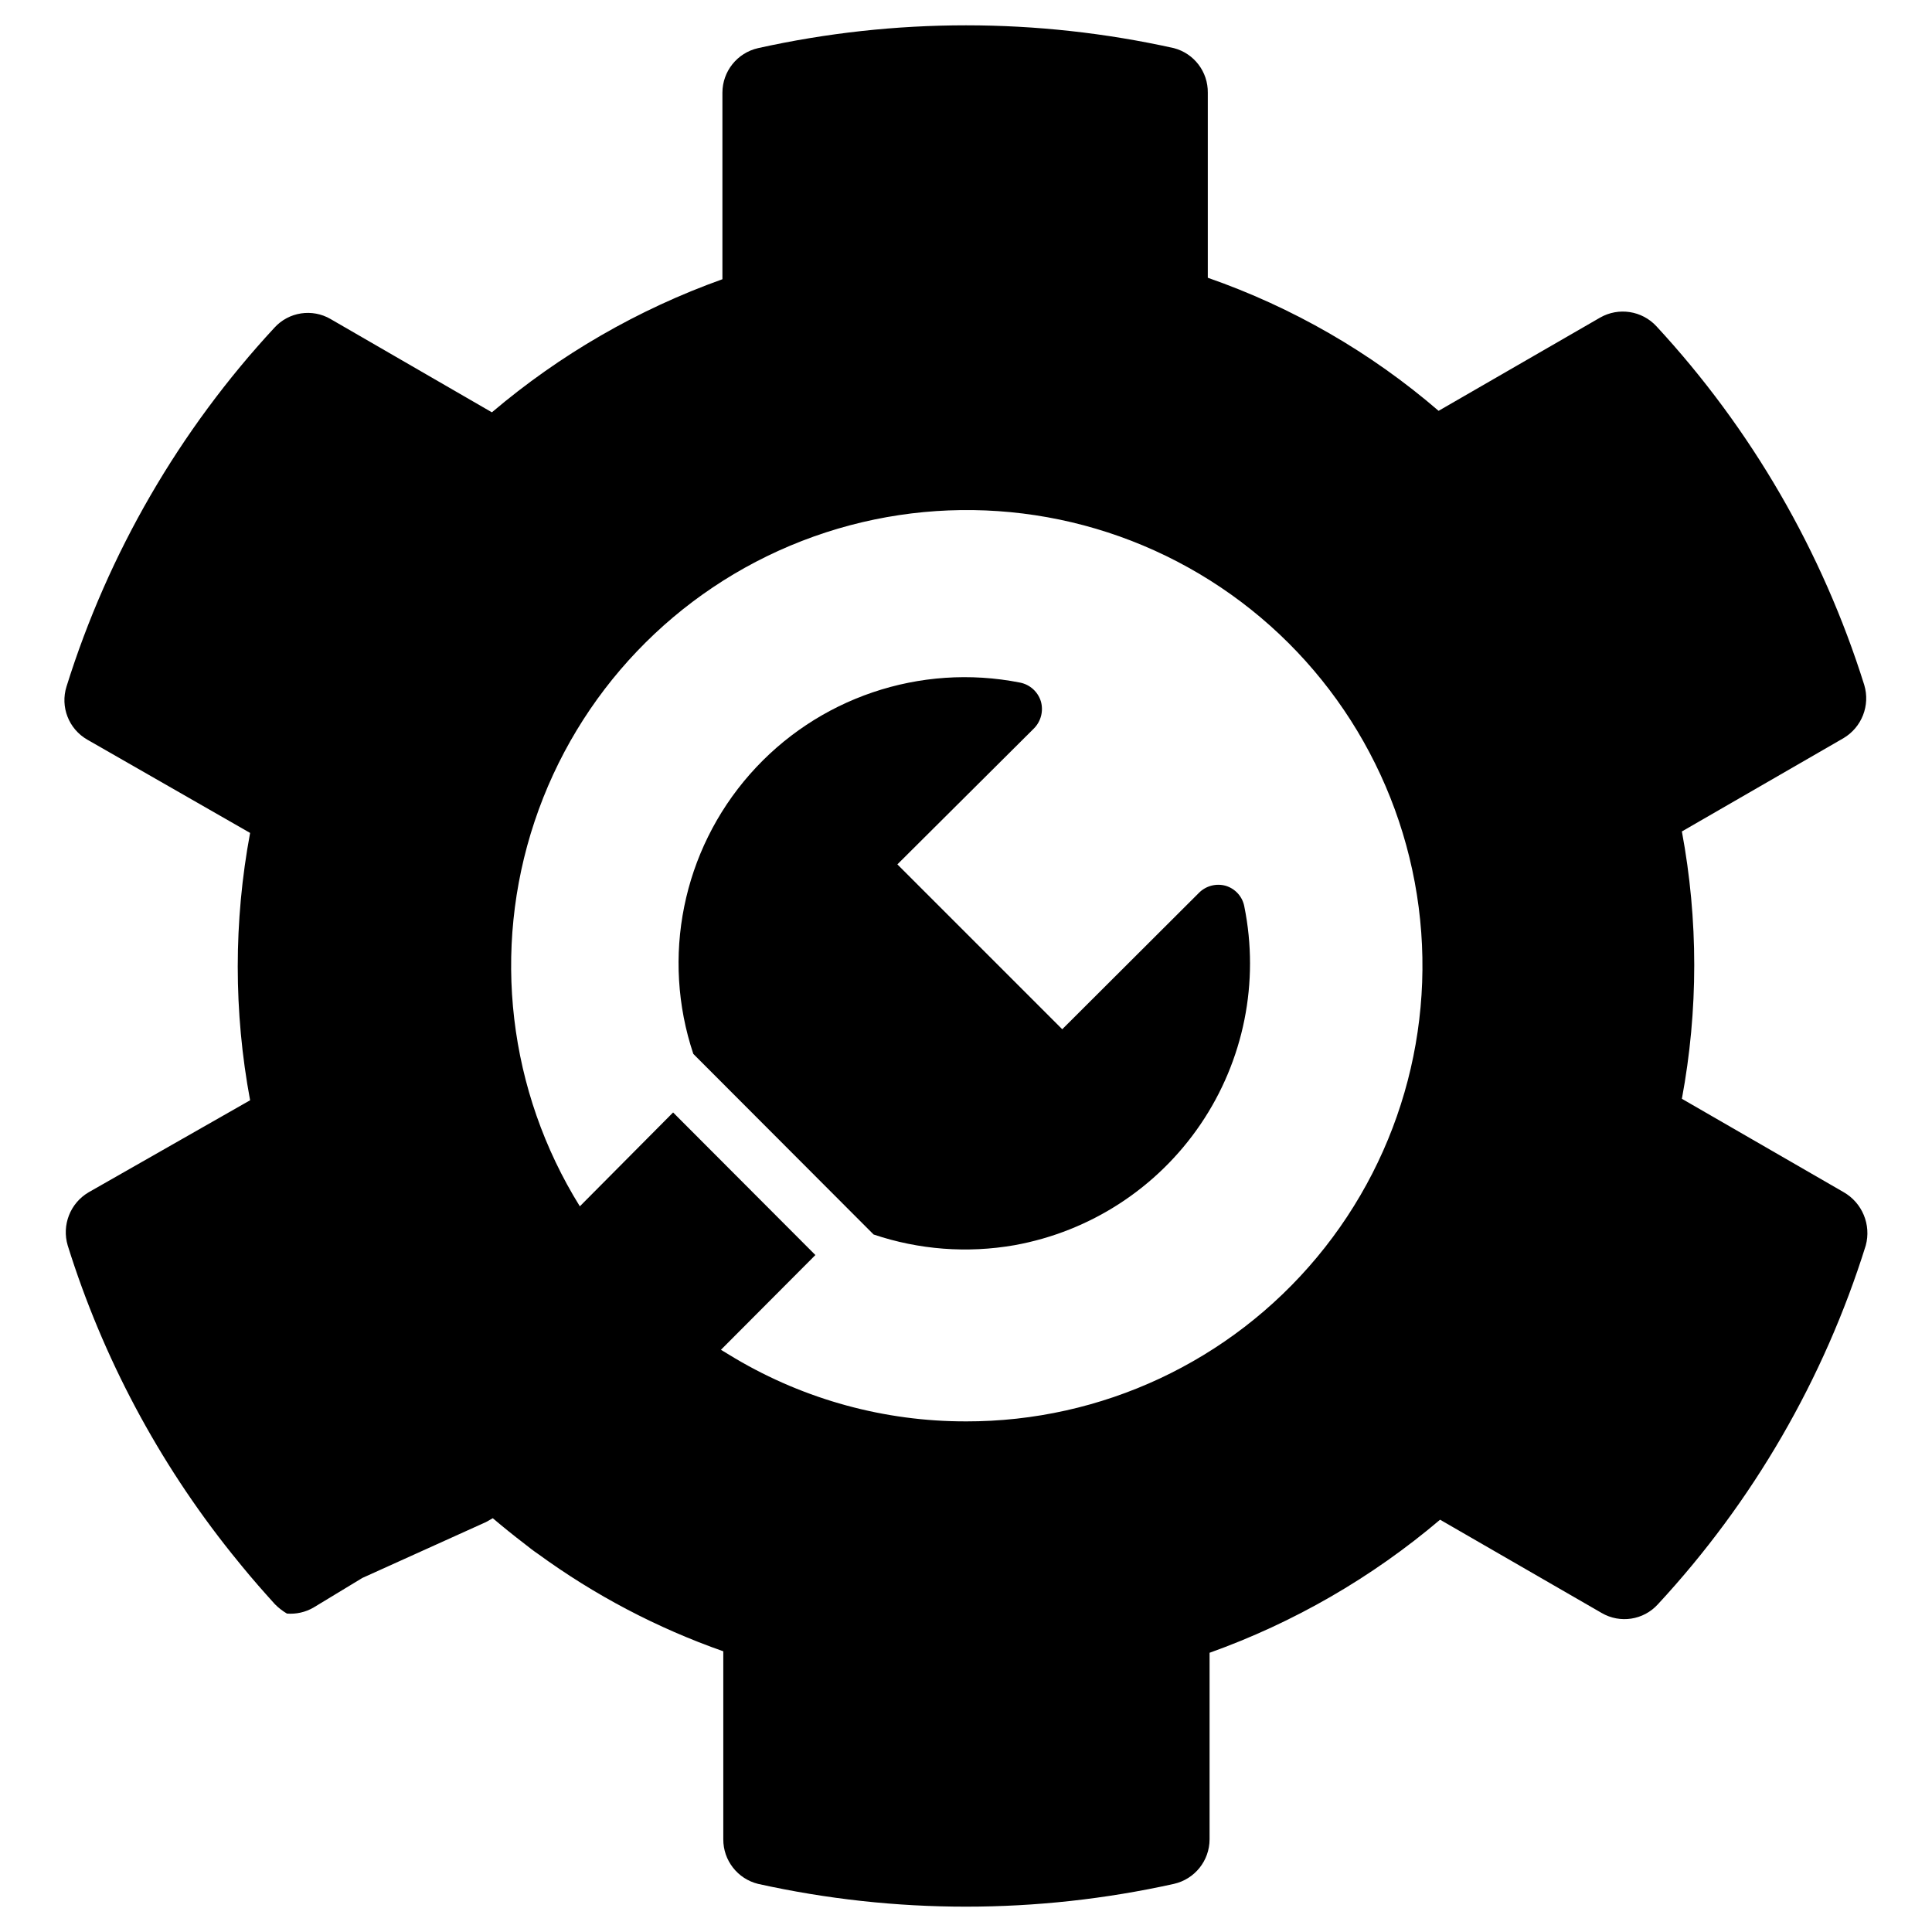
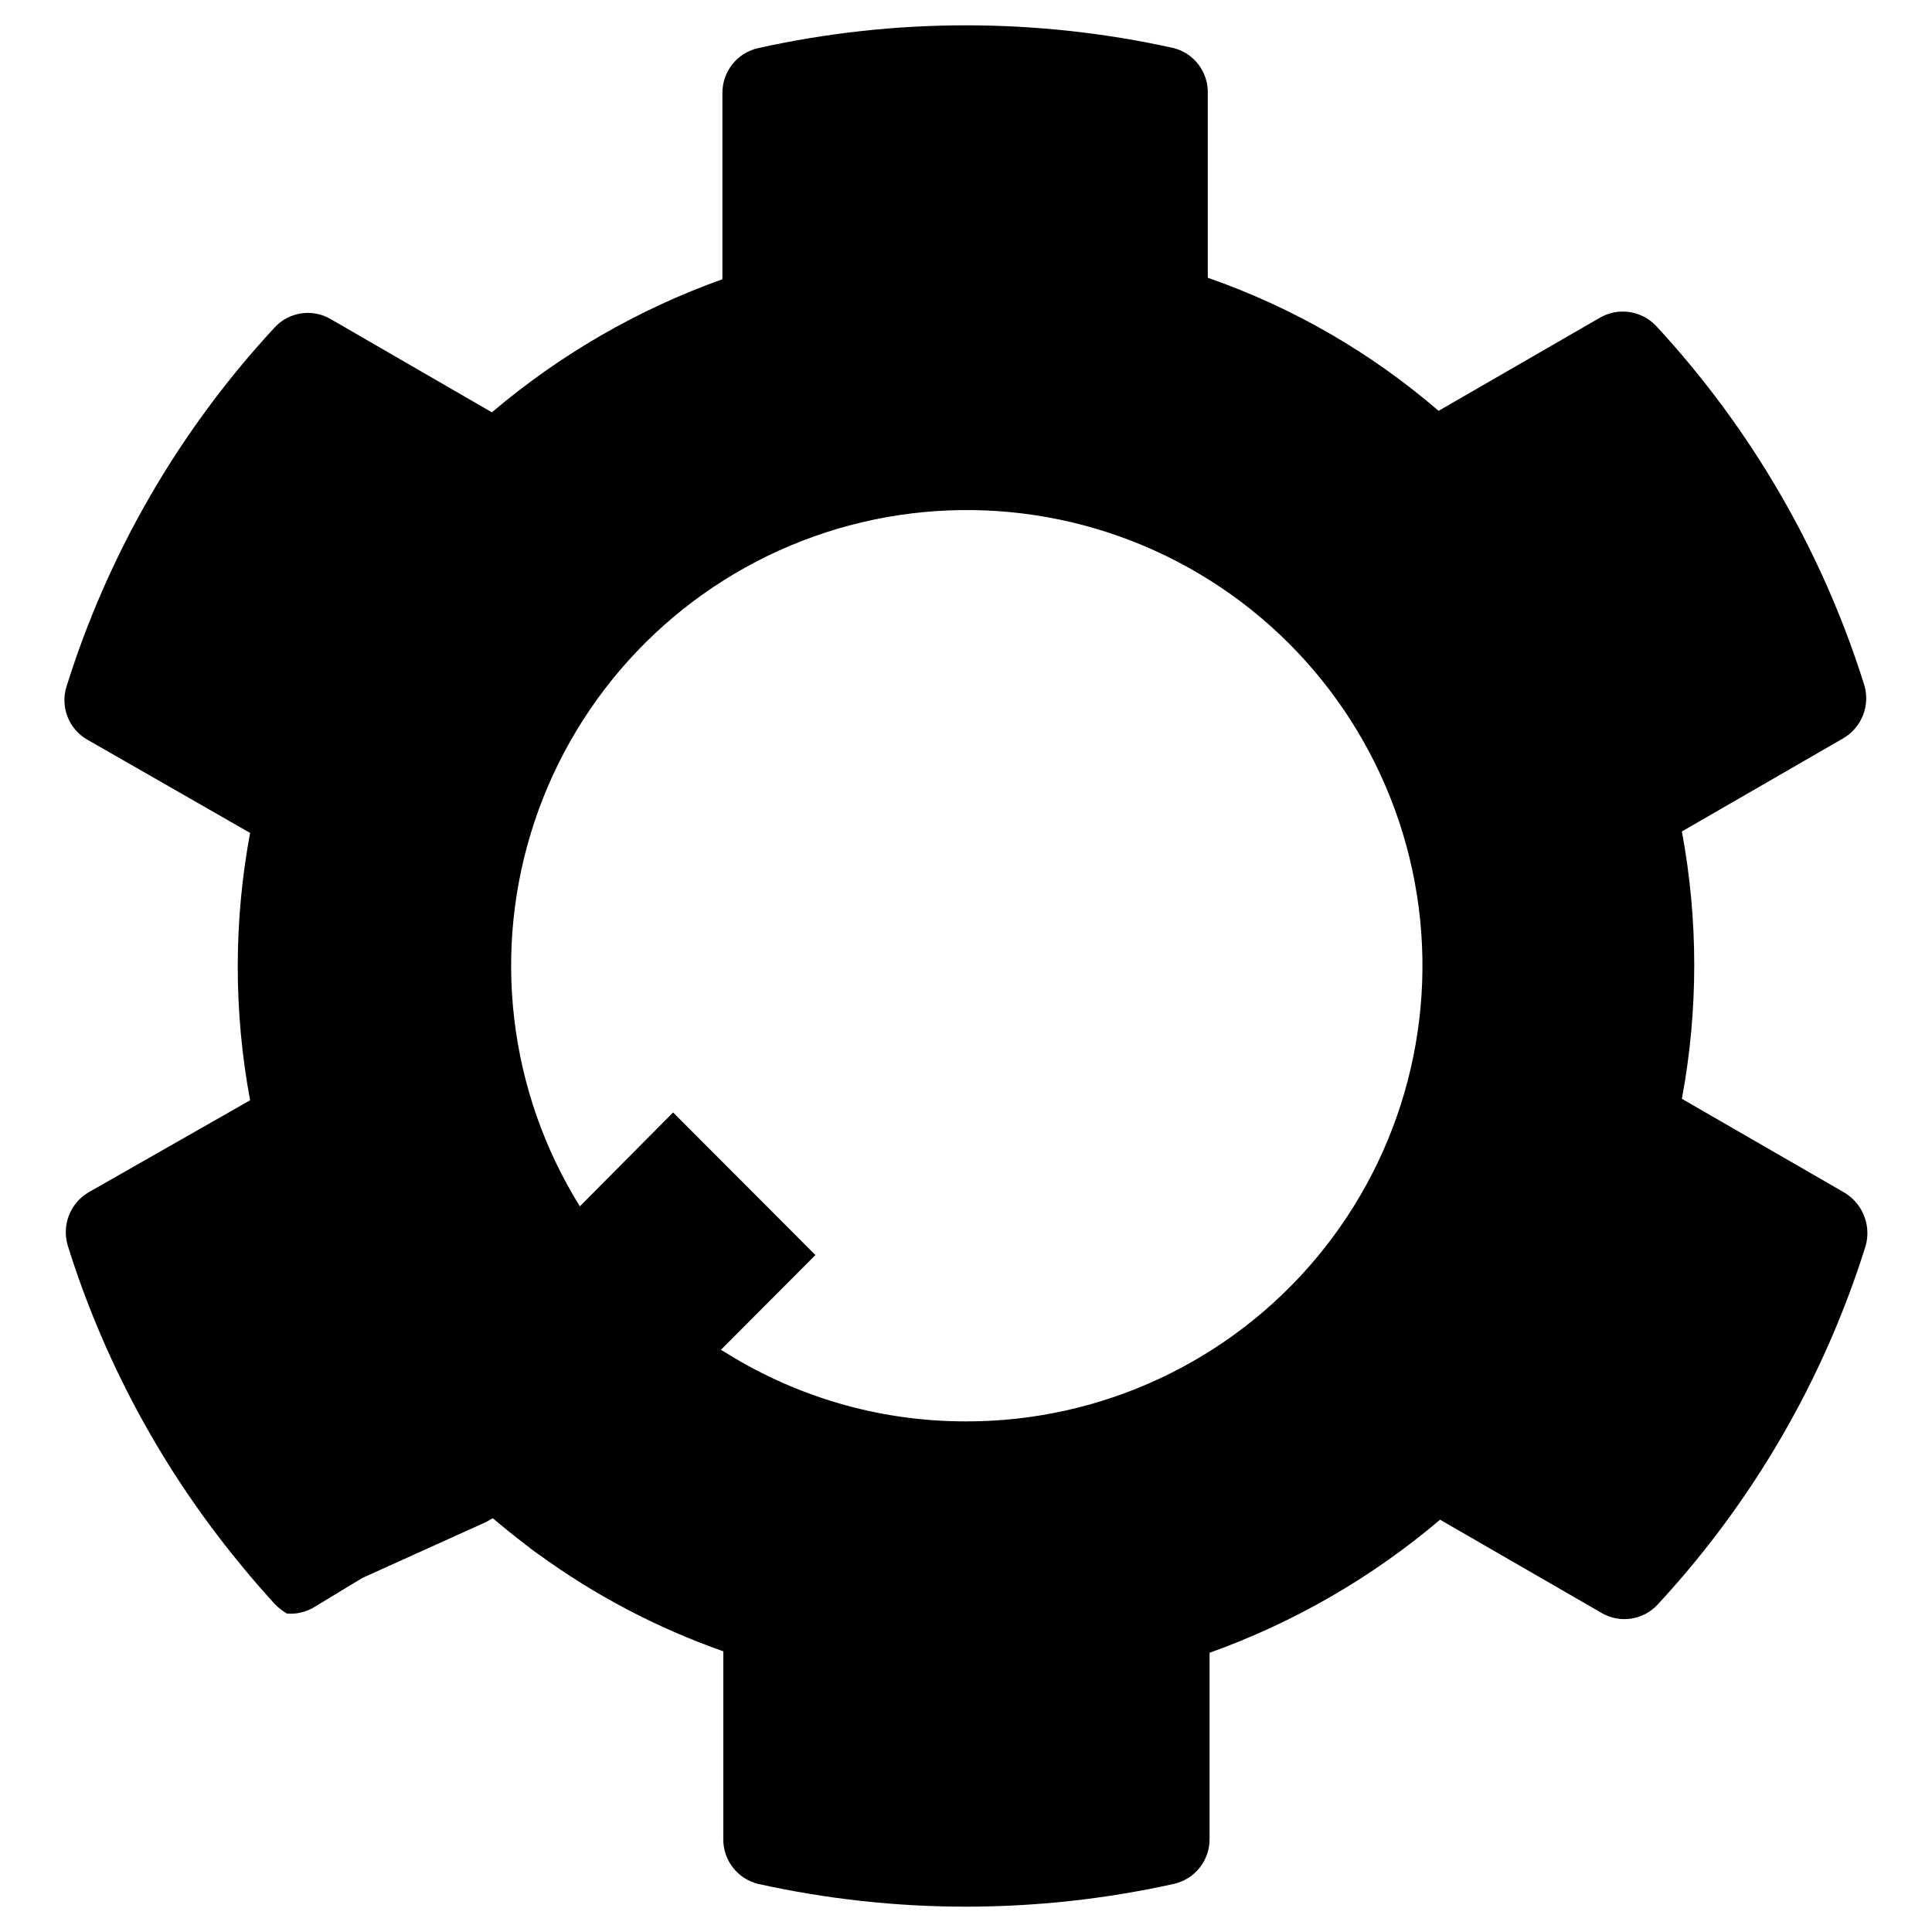
<svg xmlns="http://www.w3.org/2000/svg" fill="#000000" width="800px" height="800px" version="1.1" viewBox="144 144 512 512">
  <g>
    <path d="m632.54 459.91-42.824-24.719c4.367-23.414 4.367-47.434 0-70.848l42.824-24.719c4.856-2.875 7.129-8.688 5.508-14.094-11.102-35.383-29.922-67.863-55.102-95.094-3.832-4.117-9.992-5.062-14.879-2.281l-42.824 24.719c-17.992-15.496-38.742-27.461-61.164-35.266v-49.043c0.074-5.531-3.629-10.402-8.977-11.809-36.293-8.062-73.914-8.062-110.21 0-5.519 1.25-9.438 6.148-9.445 11.809v49.434c-22.32 7.981-43.016 19.93-61.09 35.27l-42.746-24.719h0.004c-4.879-2.844-11.078-1.895-14.879 2.281-25.211 27.207-44.035 59.691-55.105 95.094-1.711 5.41 0.586 11.277 5.512 14.094l43.137 24.715c-4.367 23.414-4.367 47.438 0 70.848l-42.824 24.406c-4.856 2.871-7.125 8.684-5.508 14.09 9.285 29.676 24.02 57.359 43.453 81.633l2.754 3.387c2.832 3.465 5.746 6.769 8.738 10.078v-0.004c0.941 0.945 2 1.766 3.148 2.441 2.441 0.195 4.883-0.355 7.008-1.574l12.988-7.871 32.746-14.801 1.812-1.023c2.781 2.363 5.617 4.644 8.5 6.848 1.102 0.867 2.281 1.812 3.465 2.598 15.023 10.961 31.574 19.66 49.121 25.82v49.832c-0.02 5.586 3.785 10.465 9.211 11.805 36.297 8.051 73.914 8.051 110.21 0 5.519-1.246 9.441-6.148 9.449-11.805v-49.438c22.316-7.981 43.012-19.93 61.086-35.266l42.824 24.719c4.875 2.844 11.078 1.891 14.879-2.285 25.211-27.207 44.035-59.691 55.102-95.094 1.5-5.516-0.93-11.348-5.902-14.168zm-232.54 60.77c-21.52 0.035-42.648-5.731-61.168-16.688l-3.777-2.281 25.031-25.113-37.707-37.785-24.715 24.875c-18.977-30.52-23.375-67.906-11.996-101.99 11.375-34.09 37.344-61.34 70.848-74.344 33.5-13.004 71.055-10.414 102.45 7.074 31.395 17.484 53.371 48.047 59.957 83.375 6.582 35.328-2.91 71.754-25.902 99.375-22.988 27.621-57.086 43.566-93.023 43.504z" />
-     <path d="m473.76 384.25c-0.48-2.625-2.398-4.754-4.957-5.512-2.531-0.699-5.242 0.023-7.086 1.891l-36.211 36.133-43.691-43.691 36.215-36.051c1.852-1.887 2.543-4.625 1.809-7.164-0.789-2.539-2.902-4.445-5.512-4.961-26.488-5.234-53.766 4.019-71.602 24.289-17.84 20.273-23.551 48.504-14.988 74.113l47.781 47.863v-0.004c12.008 4.047 24.836 5.019 37.312 2.836 20.09-3.617 37.871-15.172 49.336-32.059 11.465-16.887 15.645-37.68 11.594-57.684z" />
  </g>
</svg>